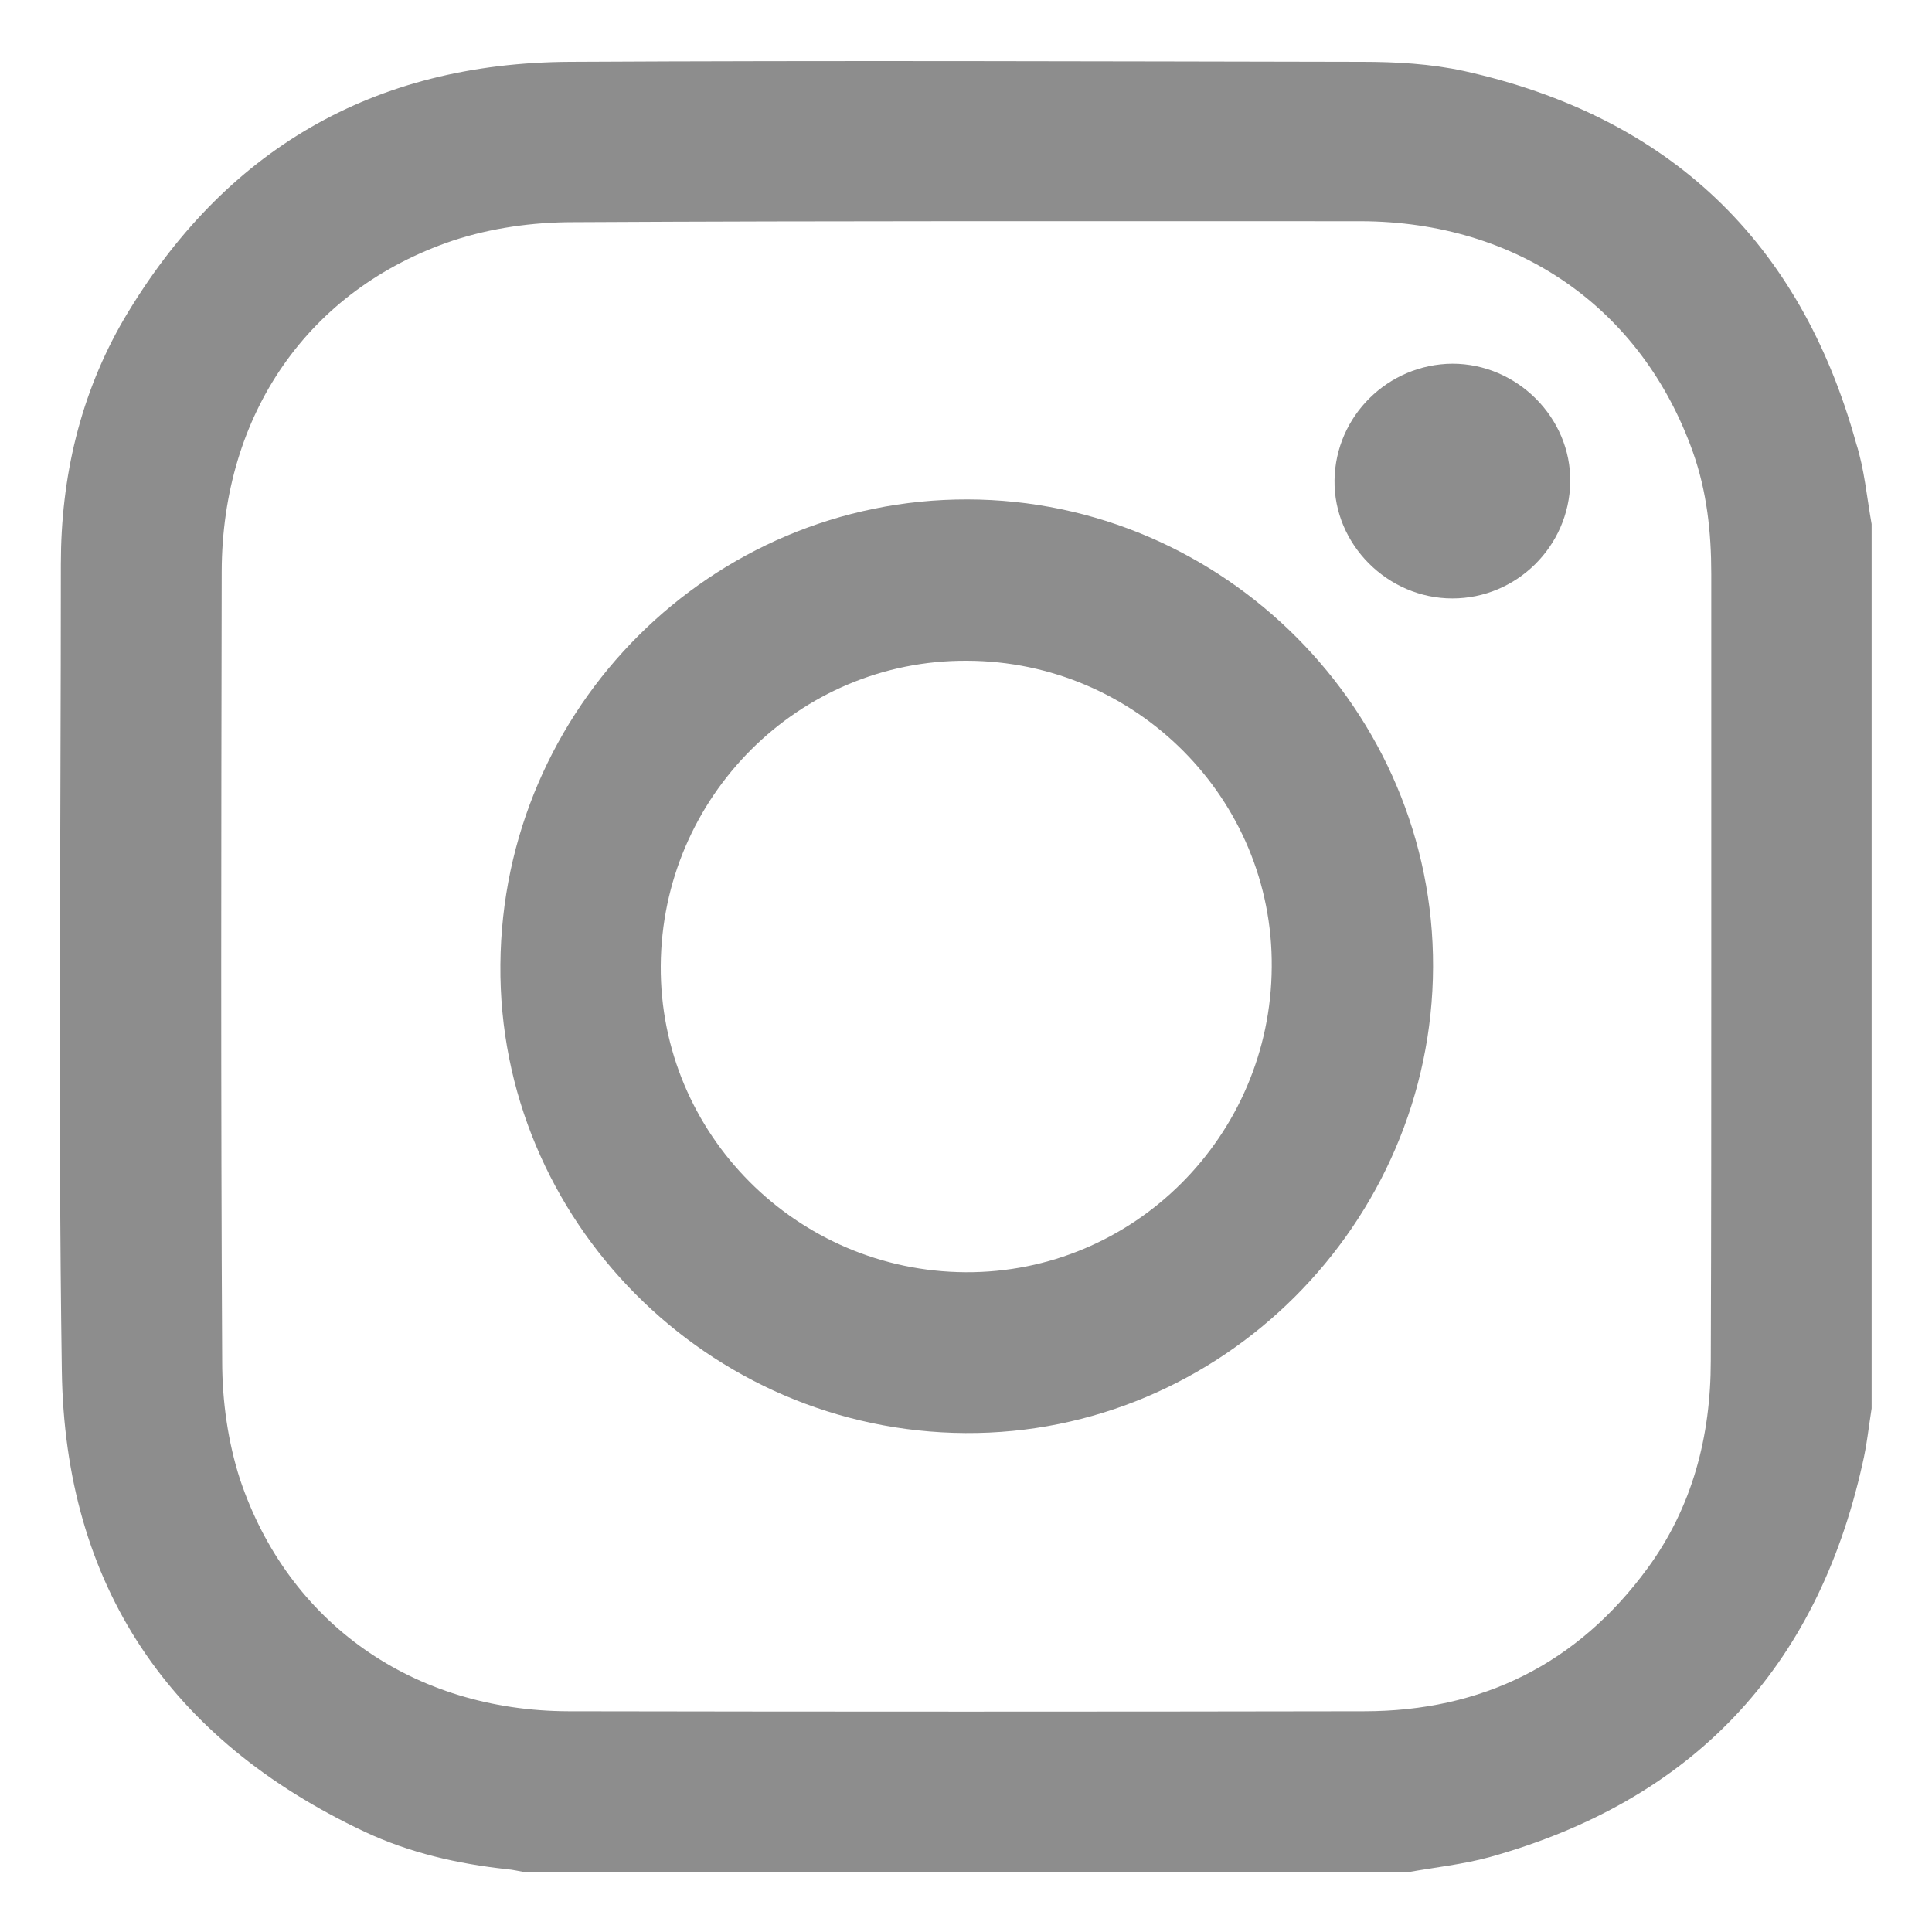
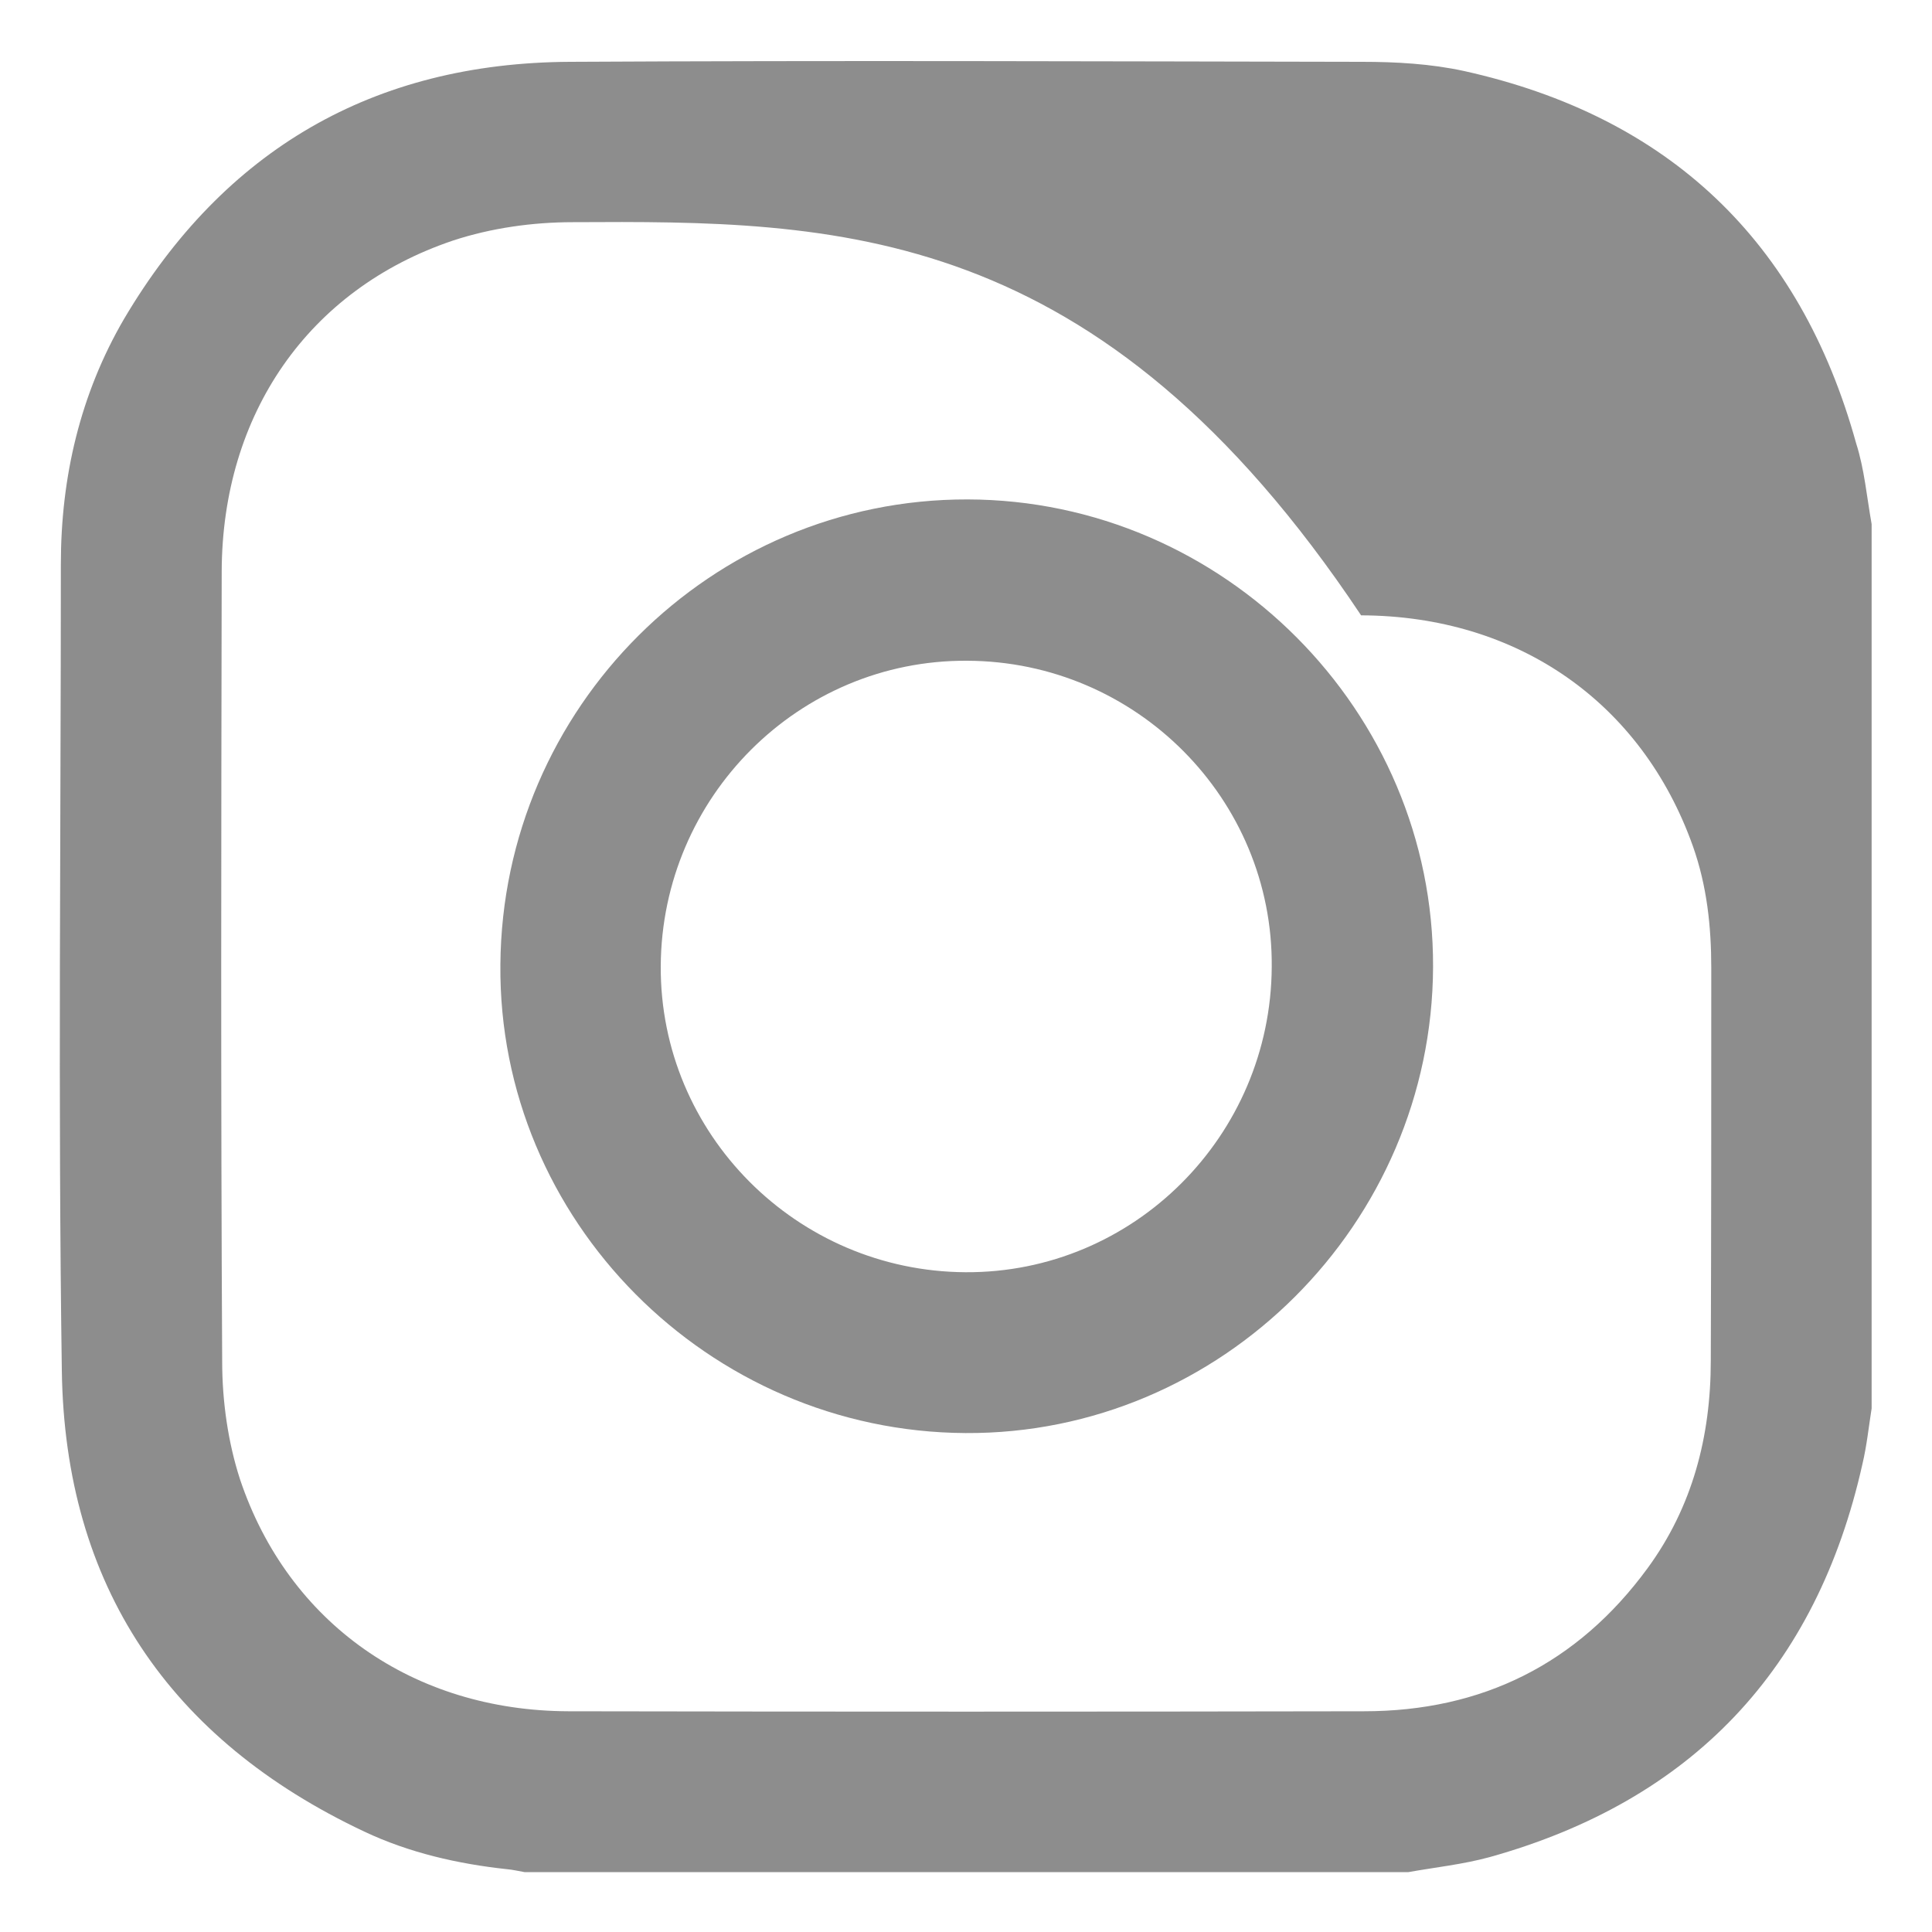
<svg xmlns="http://www.w3.org/2000/svg" version="1.1" id="Layer_1" x="0px" y="0px" viewBox="0 0 40 40" style="enable-background:new 0 0 40 40;" xml:space="preserve">
  <style type="text/css"> .st0{fill:#8D8D8D;} </style>
  <g>
-     <path class="st0" d="M38.75,10.85c0,6.1,0,12.2,0,18.31c-0.06,0.38-0.1,0.77-0.19,1.15c-0.95,4.25-3.53,6.97-7.72,8.14 c-0.55,0.15-1.12,0.21-1.68,0.31c-6.1,0-12.2,0-18.3,0c-0.12-0.02-0.24-0.05-0.36-0.06c-1.02-0.11-2.03-0.34-2.96-0.78 c-4.03-1.9-6.2-5.09-6.26-9.55c-0.08-5.56-0.02-11.13-0.02-16.69c0-1.8,0.4-3.52,1.31-5.08c2.07-3.5,5.16-5.3,9.23-5.32 c5.47-0.03,10.93-0.01,16.4,0c0.7,0,1.42,0.04,2.11,0.19c4.24,0.94,6.96,3.52,8.12,7.71C38.6,9.71,38.65,10.29,38.75,10.85z M35.43,20.04c0-2.72,0-5.44,0-8.16c0-0.86-0.09-1.7-0.38-2.52c-1.06-2.98-3.63-4.77-6.87-4.78C22.74,4.58,17.3,4.57,11.86,4.6 c-0.83,0-1.69,0.12-2.48,0.38c-3,1.01-4.78,3.6-4.79,6.85c-0.01,5.45-0.02,10.91,0.01,16.36c0,0.82,0.12,1.67,0.37,2.44 c1,2.98,3.59,4.79,6.8,4.8c5.49,0.01,10.98,0.01,16.47,0c2.44,0,4.42-0.98,5.87-2.96c0.93-1.27,1.31-2.73,1.31-4.3 C35.43,25.46,35.43,22.75,35.43,20.04z" />
+     <path class="st0" d="M38.75,10.85c0,6.1,0,12.2,0,18.31c-0.06,0.38-0.1,0.77-0.19,1.15c-0.95,4.25-3.53,6.97-7.72,8.14 c-0.55,0.15-1.12,0.21-1.68,0.31c-6.1,0-12.2,0-18.3,0c-0.12-0.02-0.24-0.05-0.36-0.06c-1.02-0.11-2.03-0.34-2.96-0.78 c-4.03-1.9-6.2-5.09-6.26-9.55c-0.08-5.56-0.02-11.13-0.02-16.69c0-1.8,0.4-3.52,1.31-5.08c2.07-3.5,5.16-5.3,9.23-5.32 c5.47-0.03,10.93-0.01,16.4,0c0.7,0,1.42,0.04,2.11,0.19c4.24,0.94,6.96,3.52,8.12,7.71C38.6,9.71,38.65,10.29,38.75,10.85z M35.43,20.04c0-0.86-0.09-1.7-0.38-2.52c-1.06-2.98-3.63-4.77-6.87-4.78C22.74,4.58,17.3,4.57,11.86,4.6 c-0.83,0-1.69,0.12-2.48,0.38c-3,1.01-4.78,3.6-4.79,6.85c-0.01,5.45-0.02,10.91,0.01,16.36c0,0.82,0.12,1.67,0.37,2.44 c1,2.98,3.59,4.79,6.8,4.8c5.49,0.01,10.98,0.01,16.47,0c2.44,0,4.42-0.98,5.87-2.96c0.93-1.27,1.31-2.73,1.31-4.3 C35.43,25.46,35.43,22.75,35.43,20.04z" />
    <path class="st0" d="M29.67,20.02c-0.02,5.32-4.39,9.68-9.68,9.65c-5.33-0.03-9.68-4.41-9.63-9.7c0.04-5.32,4.37-9.64,9.67-9.63 C25.33,10.35,29.69,14.72,29.67,20.02z M20.02,13.68c-3.48-0.02-6.32,2.82-6.34,6.32c-0.02,3.48,2.82,6.32,6.31,6.34 c3.48,0.02,6.32-2.82,6.34-6.32C26.36,16.54,23.52,13.69,20.02,13.68z" />
-     <path class="st0" d="M30.07,7.53c1.34,0,2.46,1.12,2.44,2.45c-0.02,1.33-1.11,2.41-2.44,2.41c-1.34,0-2.46-1.12-2.44-2.45 C27.65,8.61,28.74,7.54,30.07,7.53z" />
  </g>
</svg>